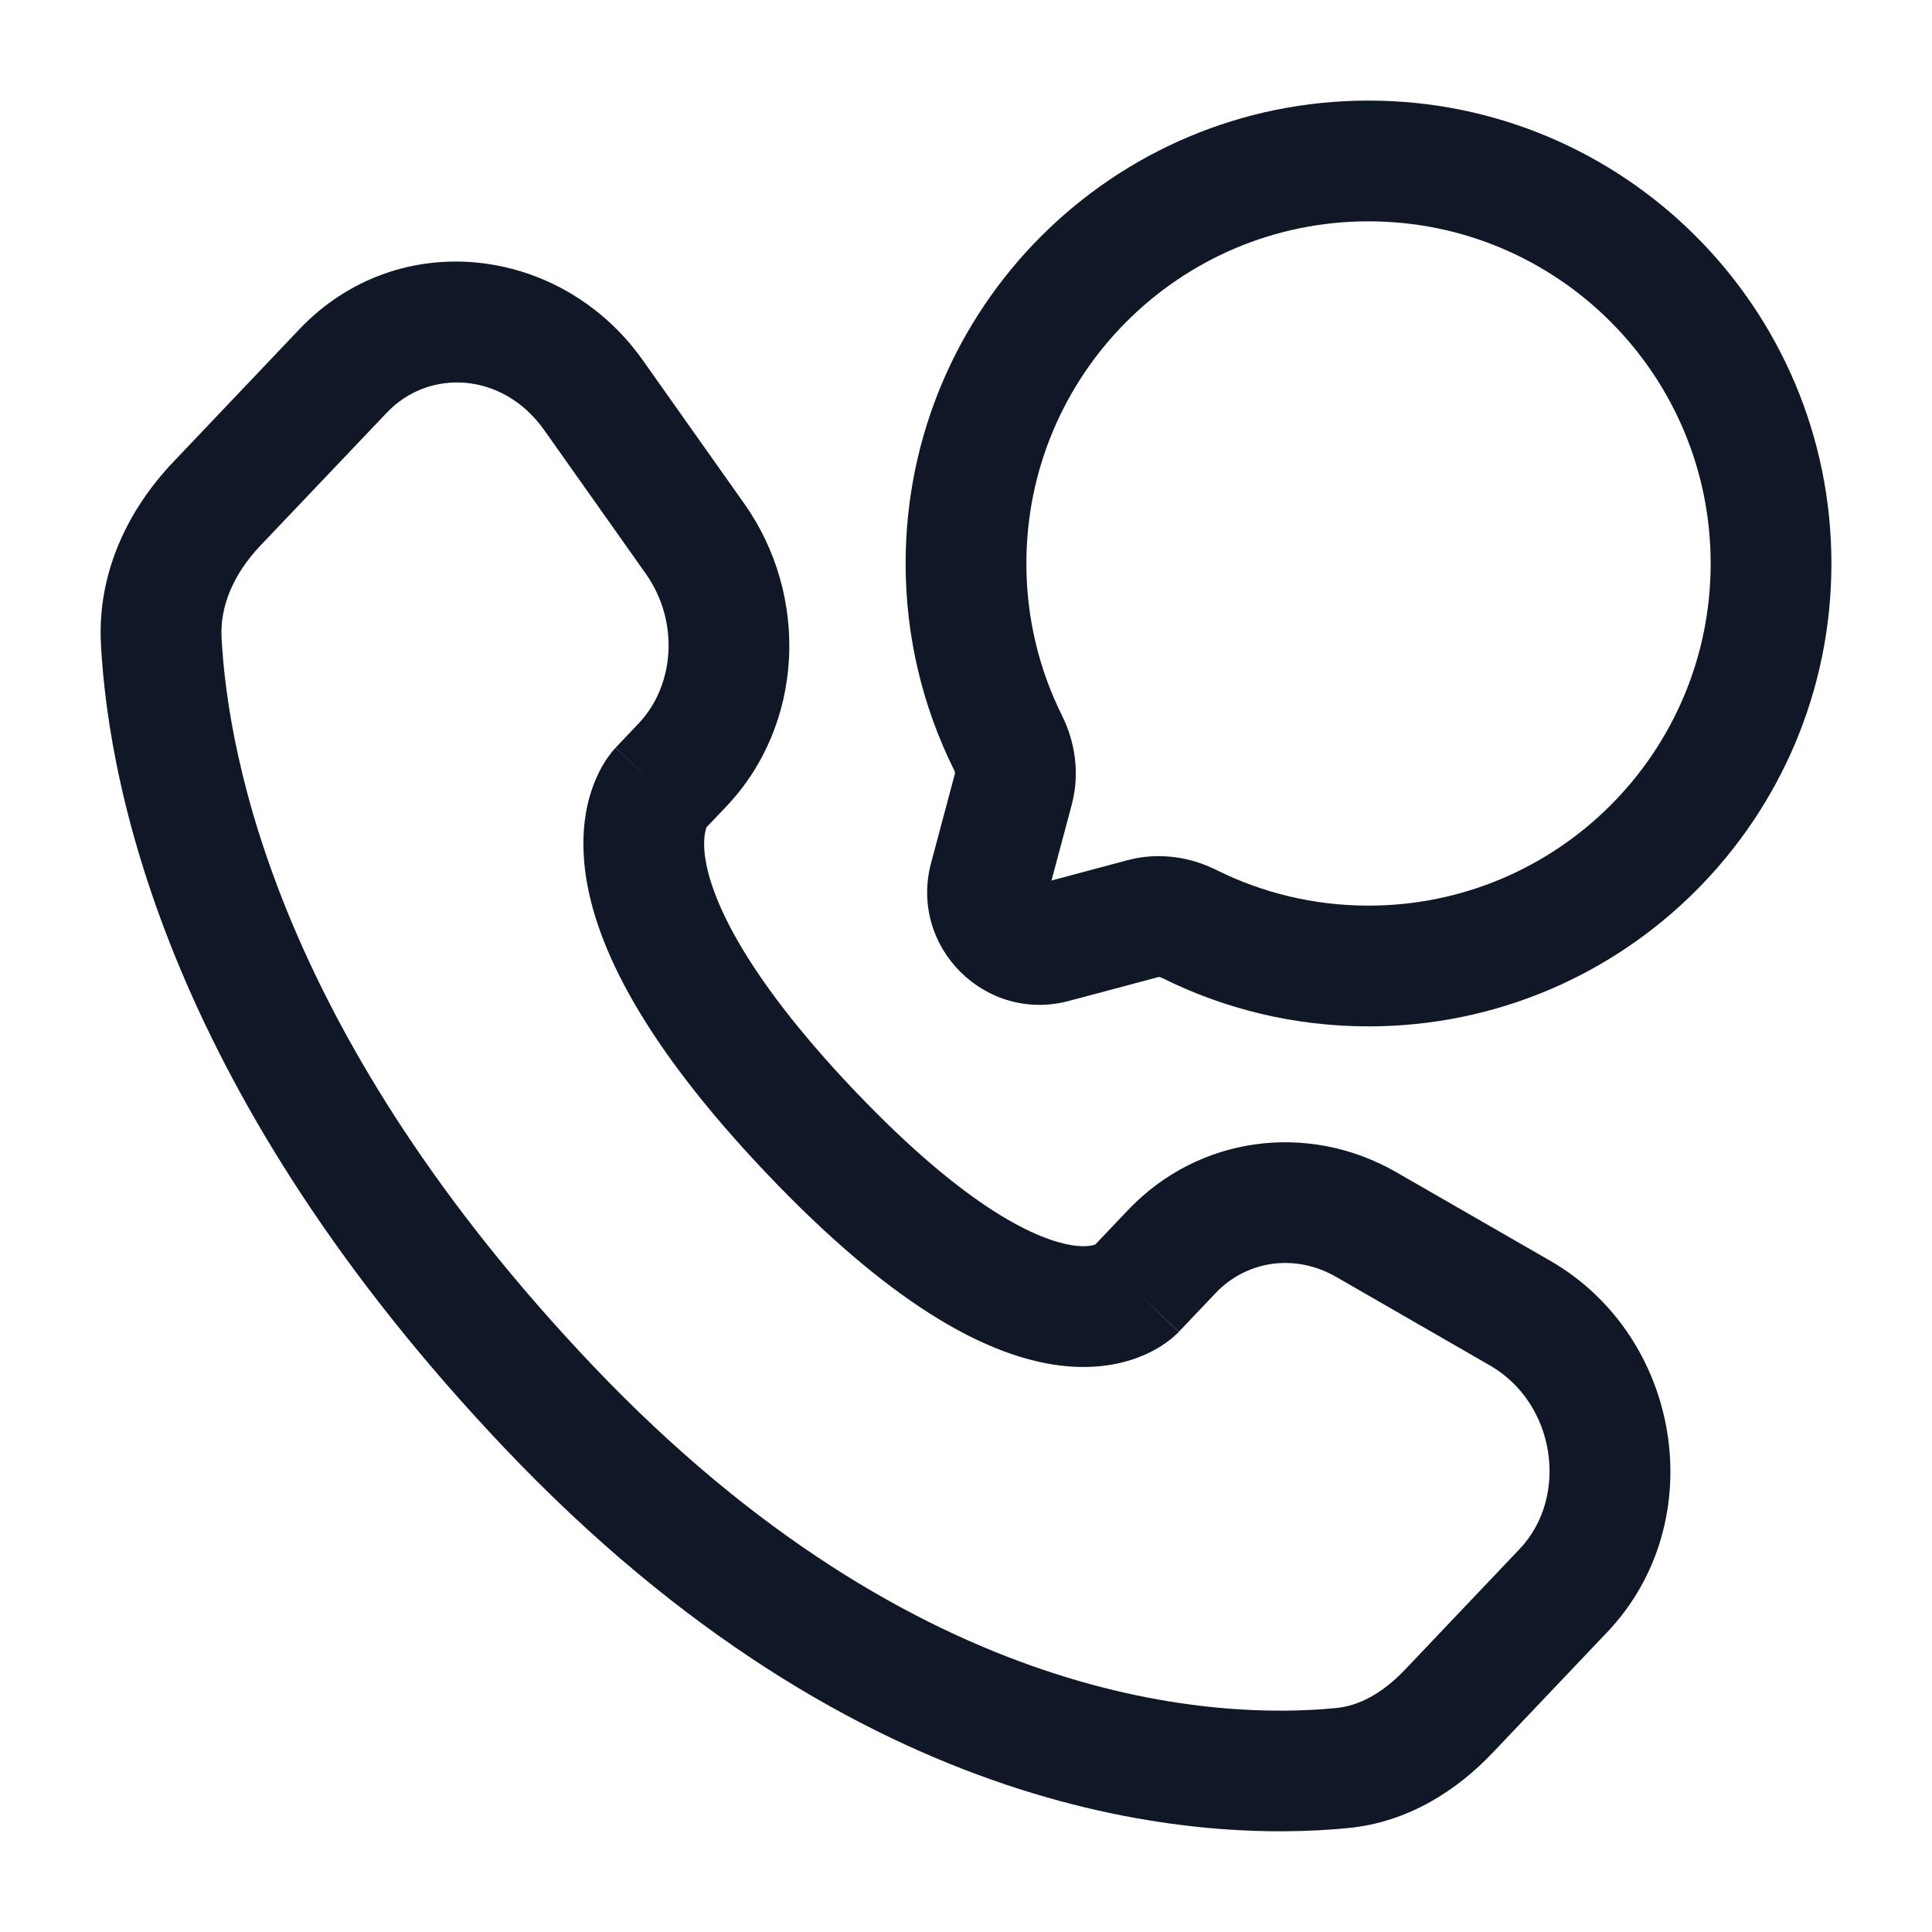
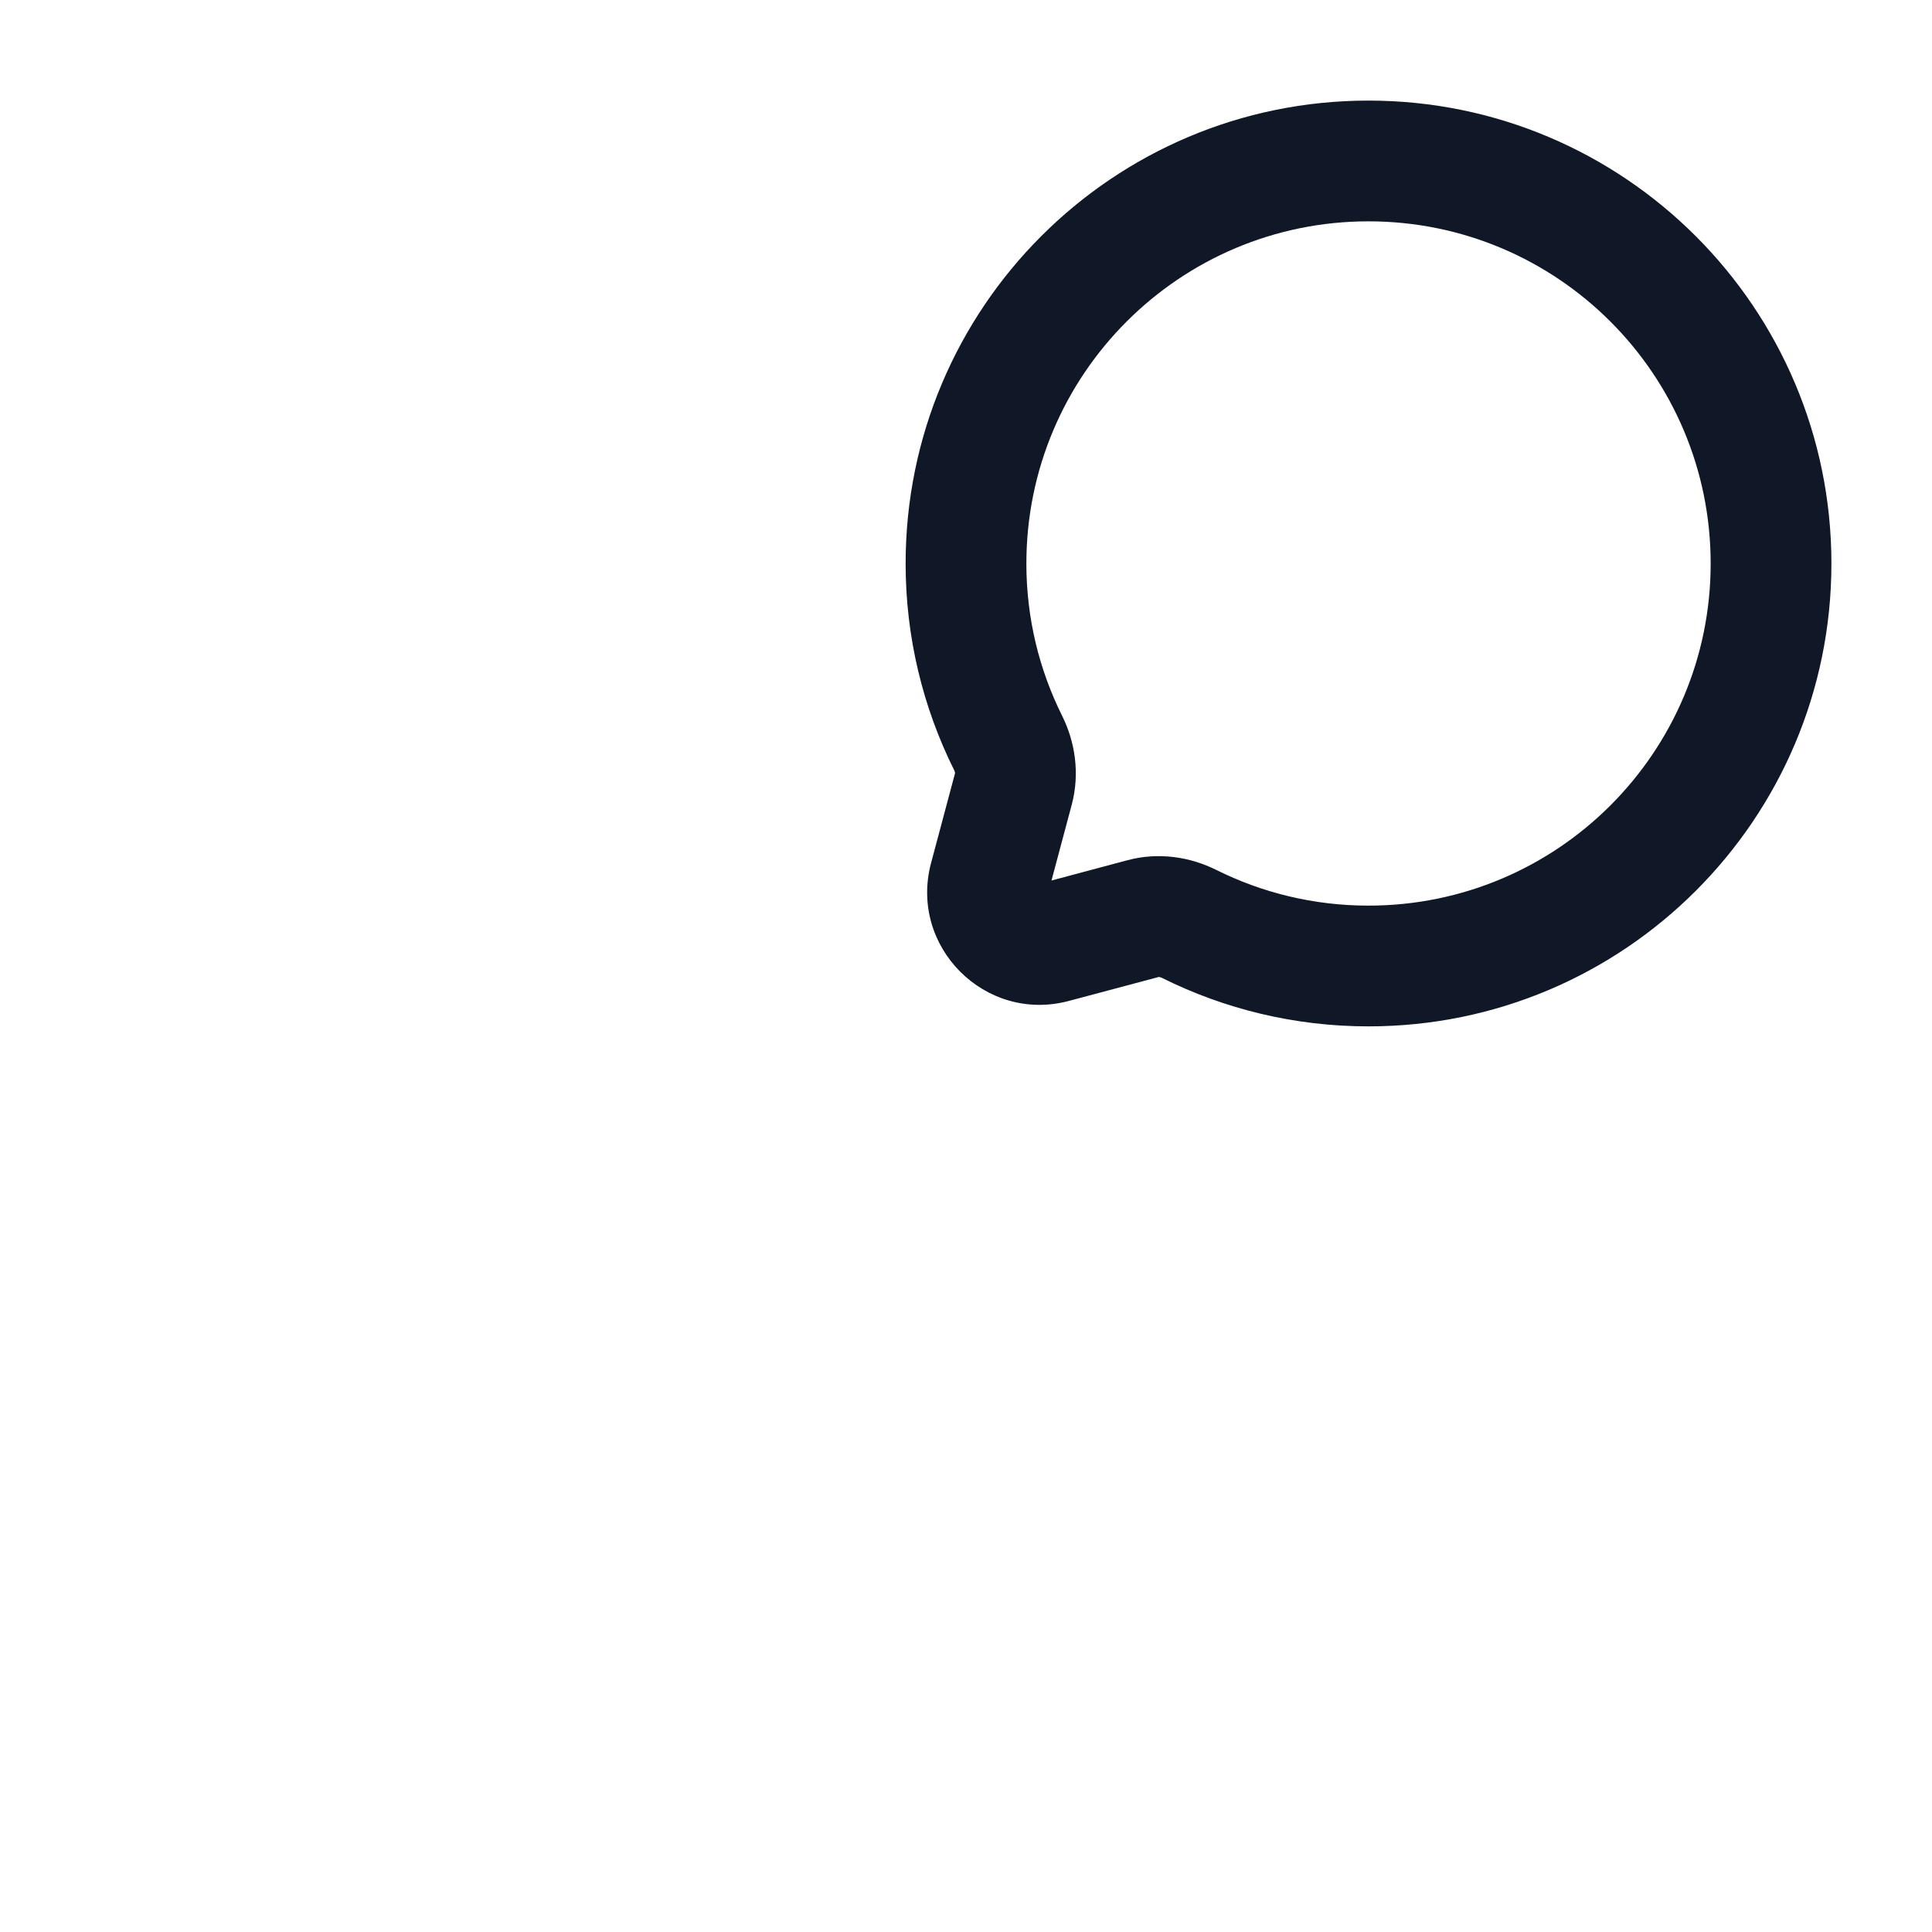
<svg xmlns="http://www.w3.org/2000/svg" width="16" height="16" viewBox="0 0 16 16" fill="none">
  <g clip-path="url(#clip0_21103_13)">
-     <path fill-rule="evenodd" clip-rule="evenodd" d="M2.478 2.728C3.296 1.867 4.648 2.029 5.324 2.984L6.165 4.173C6.705 4.938 6.659 6.001 6.014 6.68L5.851 6.851C5.85 6.852 5.85 6.854 5.85 6.855C5.841 6.88 5.819 6.957 5.84 7.104C5.885 7.407 6.12 8.024 7.071 9.026C8.026 10.031 8.605 10.268 8.874 10.312C8.991 10.331 9.051 10.313 9.07 10.307L9.342 10.021C9.924 9.408 10.832 9.287 11.564 9.708L12.838 10.441C13.927 11.068 14.18 12.601 13.31 13.517L12.363 14.514C12.068 14.825 11.665 15.09 11.167 15.139C9.951 15.259 7.134 15.104 4.181 11.995C1.426 9.094 0.902 6.57 0.836 5.337C0.803 4.728 1.075 4.205 1.432 3.829L2.478 2.728ZM4.507 3.562C4.166 3.079 3.552 3.05 3.204 3.417L2.157 4.518C1.936 4.751 1.82 5.018 1.835 5.284C1.889 6.29 2.322 8.585 4.906 11.306C7.616 14.158 10.112 14.239 11.068 14.145C11.258 14.126 11.452 14.021 11.638 13.825L12.585 12.828C12.994 12.398 12.886 11.623 12.339 11.308L11.066 10.575C10.724 10.378 10.323 10.439 10.066 10.71L9.763 11.029L9.4 10.685L9.762 11.03L9.759 11.033C9.758 11.035 9.757 11.036 9.755 11.038C9.752 11.041 9.749 11.044 9.745 11.047C9.739 11.053 9.73 11.061 9.721 11.069C9.704 11.085 9.681 11.102 9.655 11.121C9.602 11.159 9.53 11.201 9.44 11.236C9.256 11.309 9.013 11.348 8.713 11.299C8.128 11.204 7.361 10.784 6.346 9.715C5.328 8.643 4.938 7.843 4.851 7.249C4.807 6.946 4.842 6.703 4.908 6.52C4.94 6.43 4.977 6.359 5.012 6.304C5.03 6.277 5.046 6.254 5.061 6.236C5.068 6.226 5.075 6.218 5.081 6.211C5.084 6.207 5.087 6.204 5.09 6.201C5.091 6.199 5.093 6.198 5.094 6.197C5.095 6.196 5.096 6.195 5.096 6.195L5.097 6.193C5.097 6.193 5.098 6.192 5.411 6.49L5.098 6.192L5.289 5.991C5.586 5.678 5.629 5.149 5.348 4.751L4.507 3.562ZM5.824 6.88L5.825 6.879C5.825 6.878 5.826 6.878 5.827 6.878C5.828 6.876 5.829 6.875 5.83 6.874C5.832 6.871 5.834 6.869 5.836 6.867L5.824 6.88Z" fill="#101828" />
    <path fill-rule="evenodd" clip-rule="evenodd" d="M11.333 0.833C13.45 0.833 15.167 2.55 15.167 4.667C15.167 6.784 13.45 8.5 11.333 8.5C10.721 8.5 10.141 8.356 9.626 8.1C9.615 8.094 9.605 8.092 9.6 8.091C9.595 8.091 9.594 8.091 9.596 8.091L8.853 8.289C8.16 8.475 7.525 7.84 7.711 7.146L7.909 6.404C7.909 6.406 7.909 6.405 7.909 6.4C7.908 6.395 7.906 6.385 7.9 6.374C7.644 5.859 7.5 5.279 7.5 4.667C7.5 2.55 9.216 0.833 11.333 0.833ZM11.333 1.833C9.769 1.833 8.5 3.102 8.5 4.667C8.5 5.121 8.607 5.548 8.796 5.928C8.902 6.141 8.945 6.402 8.876 6.663L8.708 7.292L9.337 7.124C9.598 7.054 9.859 7.098 10.072 7.204C10.451 7.393 10.879 7.5 11.333 7.5C12.898 7.5 14.167 6.231 14.167 4.667C14.167 3.102 12.898 1.833 11.333 1.833Z" fill="#101828" />
  </g>
  <defs>
    <clipPath id="clip0_21103_13">
      <rect width="16" height="16" fill="white" />
    </clipPath>
  </defs>
</svg>